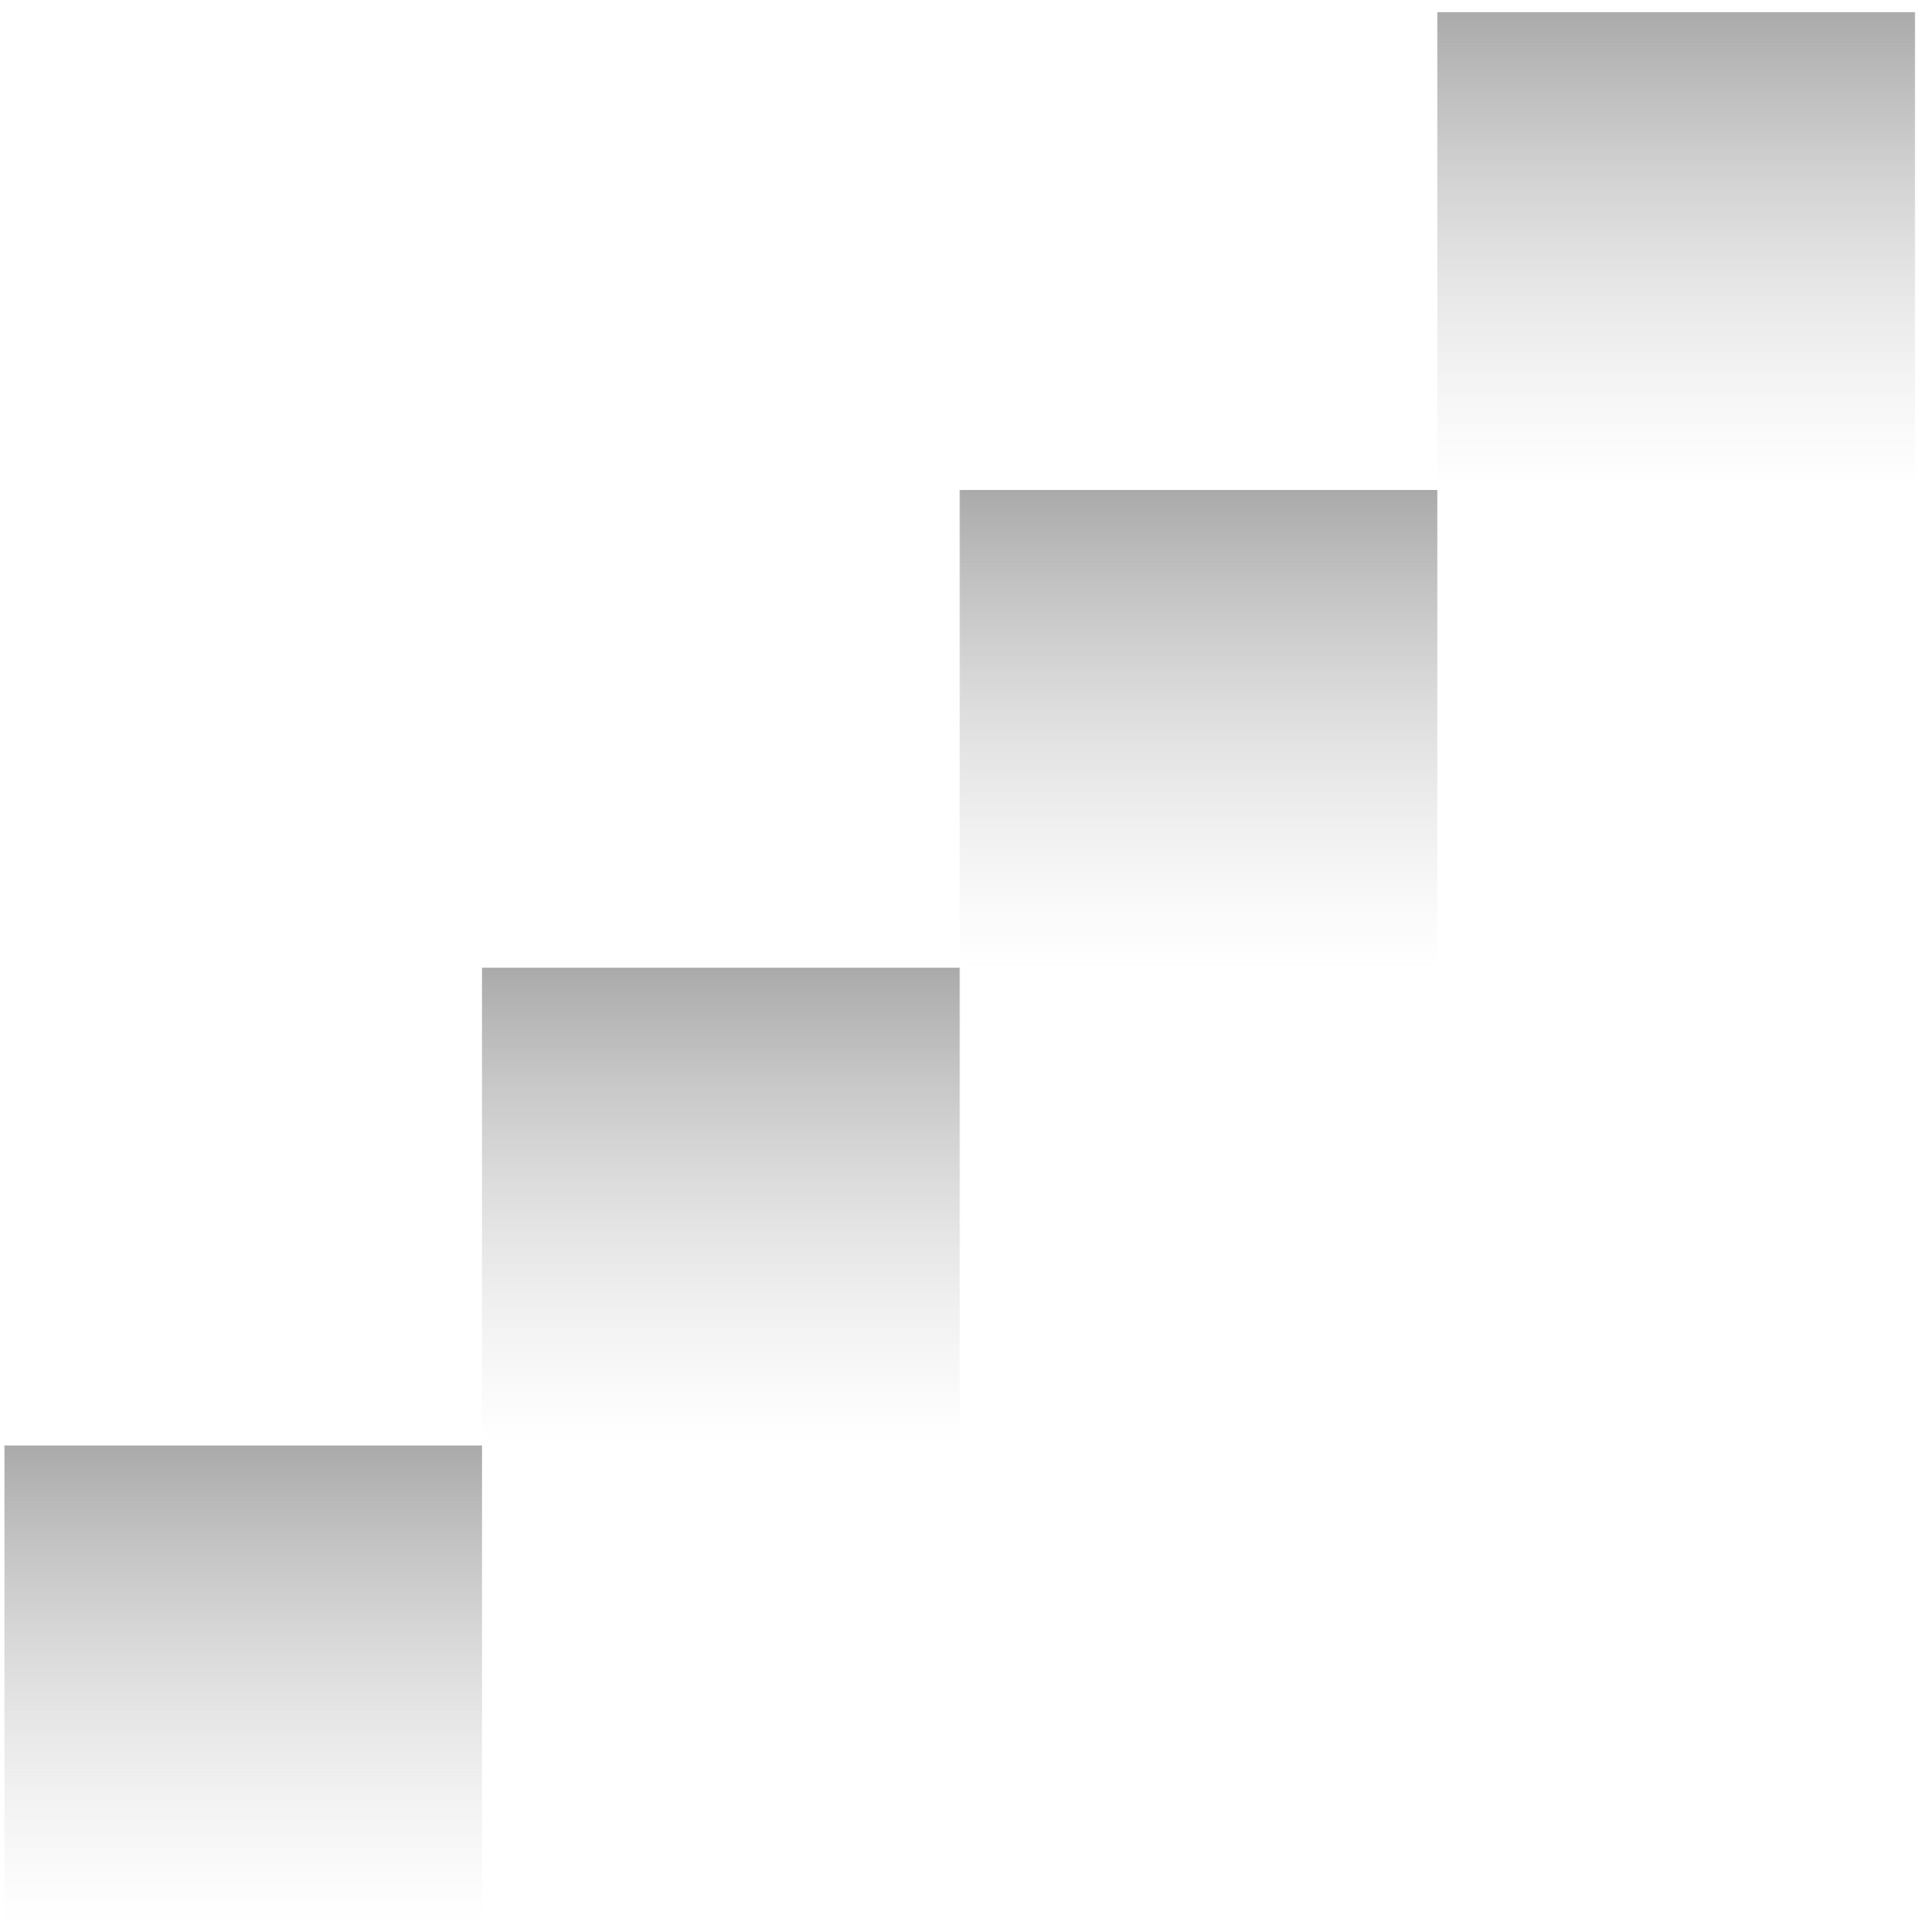
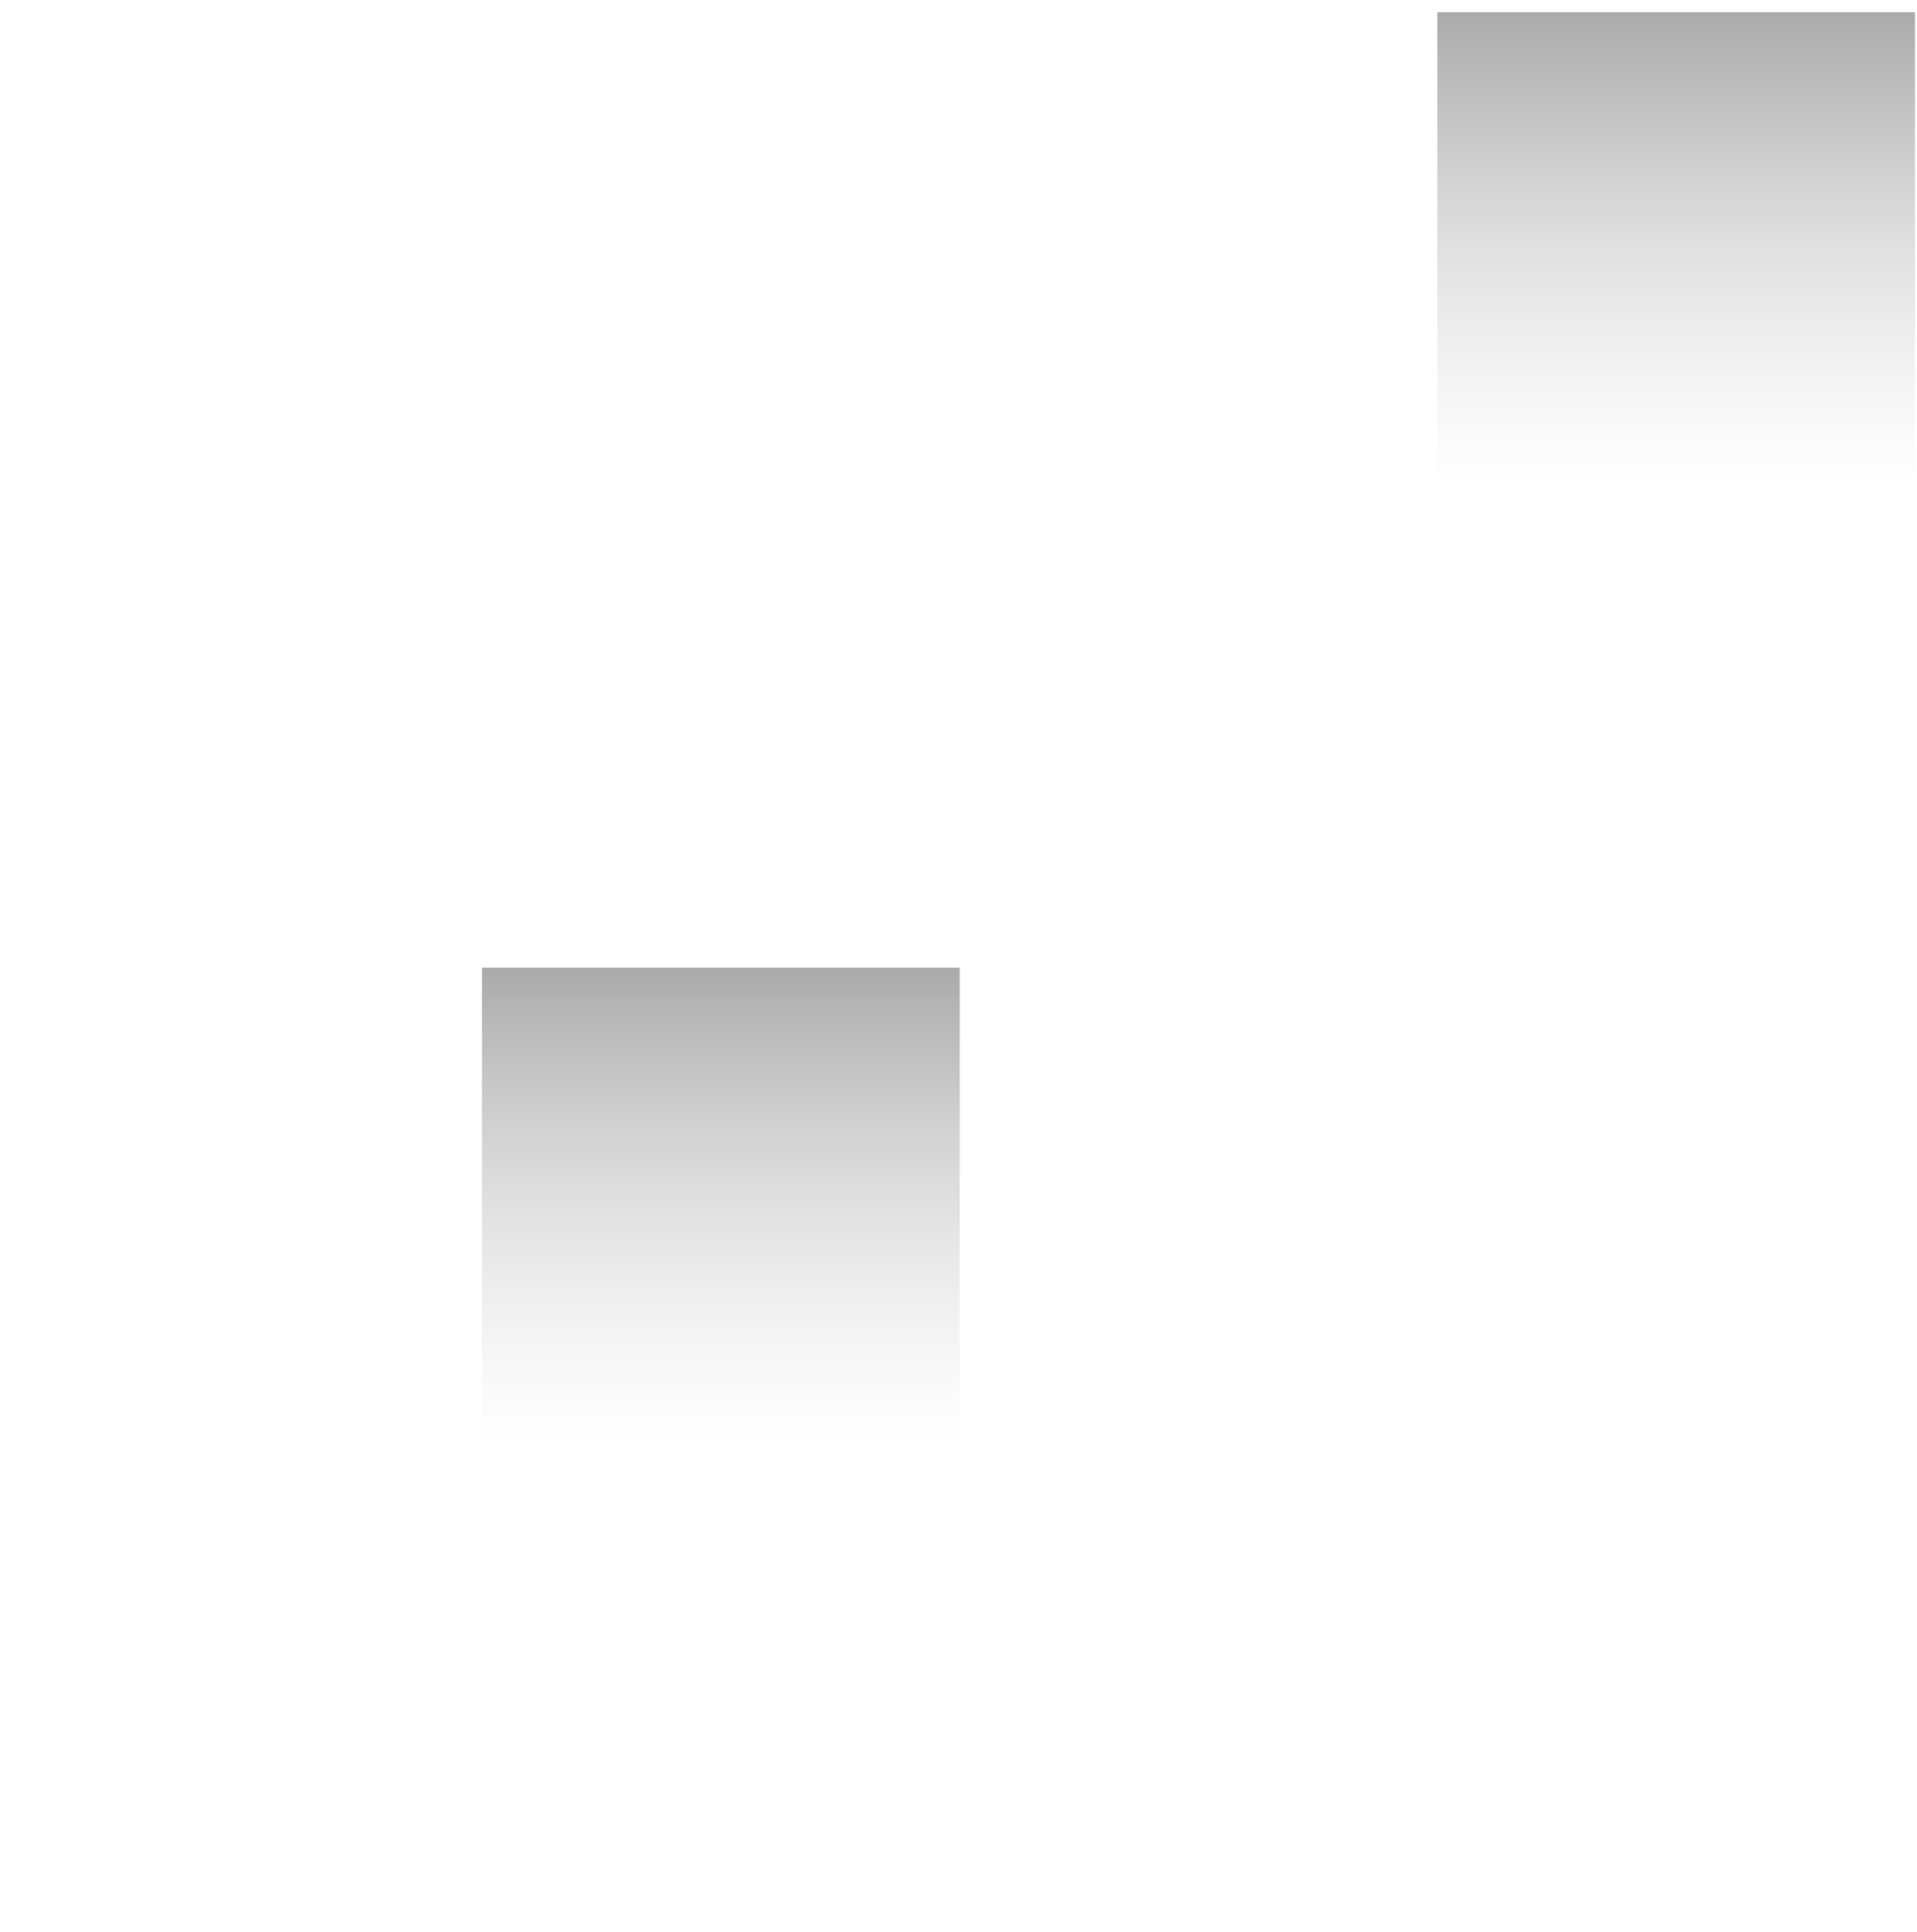
<svg xmlns="http://www.w3.org/2000/svg" width="133" height="134" viewBox="0 0 133 134" fill="none">
-   <rect x="0.305" y="100.263" width="33.139" height="33.139" fill="url(#paint0_linear_465_4726)" />
  <rect x="33.443" y="67.124" width="33.139" height="33.139" fill="url(#paint1_linear_465_4726)" />
-   <rect x="66.582" y="33.986" width="33.139" height="33.139" fill="url(#paint2_linear_465_4726)" />
  <rect x="99.721" y="0.847" width="33.139" height="33.139" fill="url(#paint3_linear_465_4726)" />
  <defs>
    <linearGradient id="paint0_linear_465_4726" x1="16.874" y1="100.263" x2="16.874" y2="133.402" gradientUnits="userSpaceOnUse">
      <stop stop-color="#AAAAAA" />
      <stop offset="1" stop-color="#D9D9D9" stop-opacity="0" />
    </linearGradient>
    <linearGradient id="paint1_linear_465_4726" x1="50.013" y1="67.124" x2="50.013" y2="100.263" gradientUnits="userSpaceOnUse">
      <stop stop-color="#AAAAAA" />
      <stop offset="1" stop-color="#D9D9D9" stop-opacity="0" />
    </linearGradient>
    <linearGradient id="paint2_linear_465_4726" x1="83.151" y1="33.986" x2="83.151" y2="67.124" gradientUnits="userSpaceOnUse">
      <stop stop-color="#AAAAAA" />
      <stop offset="1" stop-color="#D9D9D9" stop-opacity="0" />
    </linearGradient>
    <linearGradient id="paint3_linear_465_4726" x1="116.29" y1="0.847" x2="116.29" y2="33.986" gradientUnits="userSpaceOnUse">
      <stop stop-color="#AAAAAA" />
      <stop offset="1" stop-color="#D9D9D9" stop-opacity="0" />
    </linearGradient>
  </defs>
</svg>